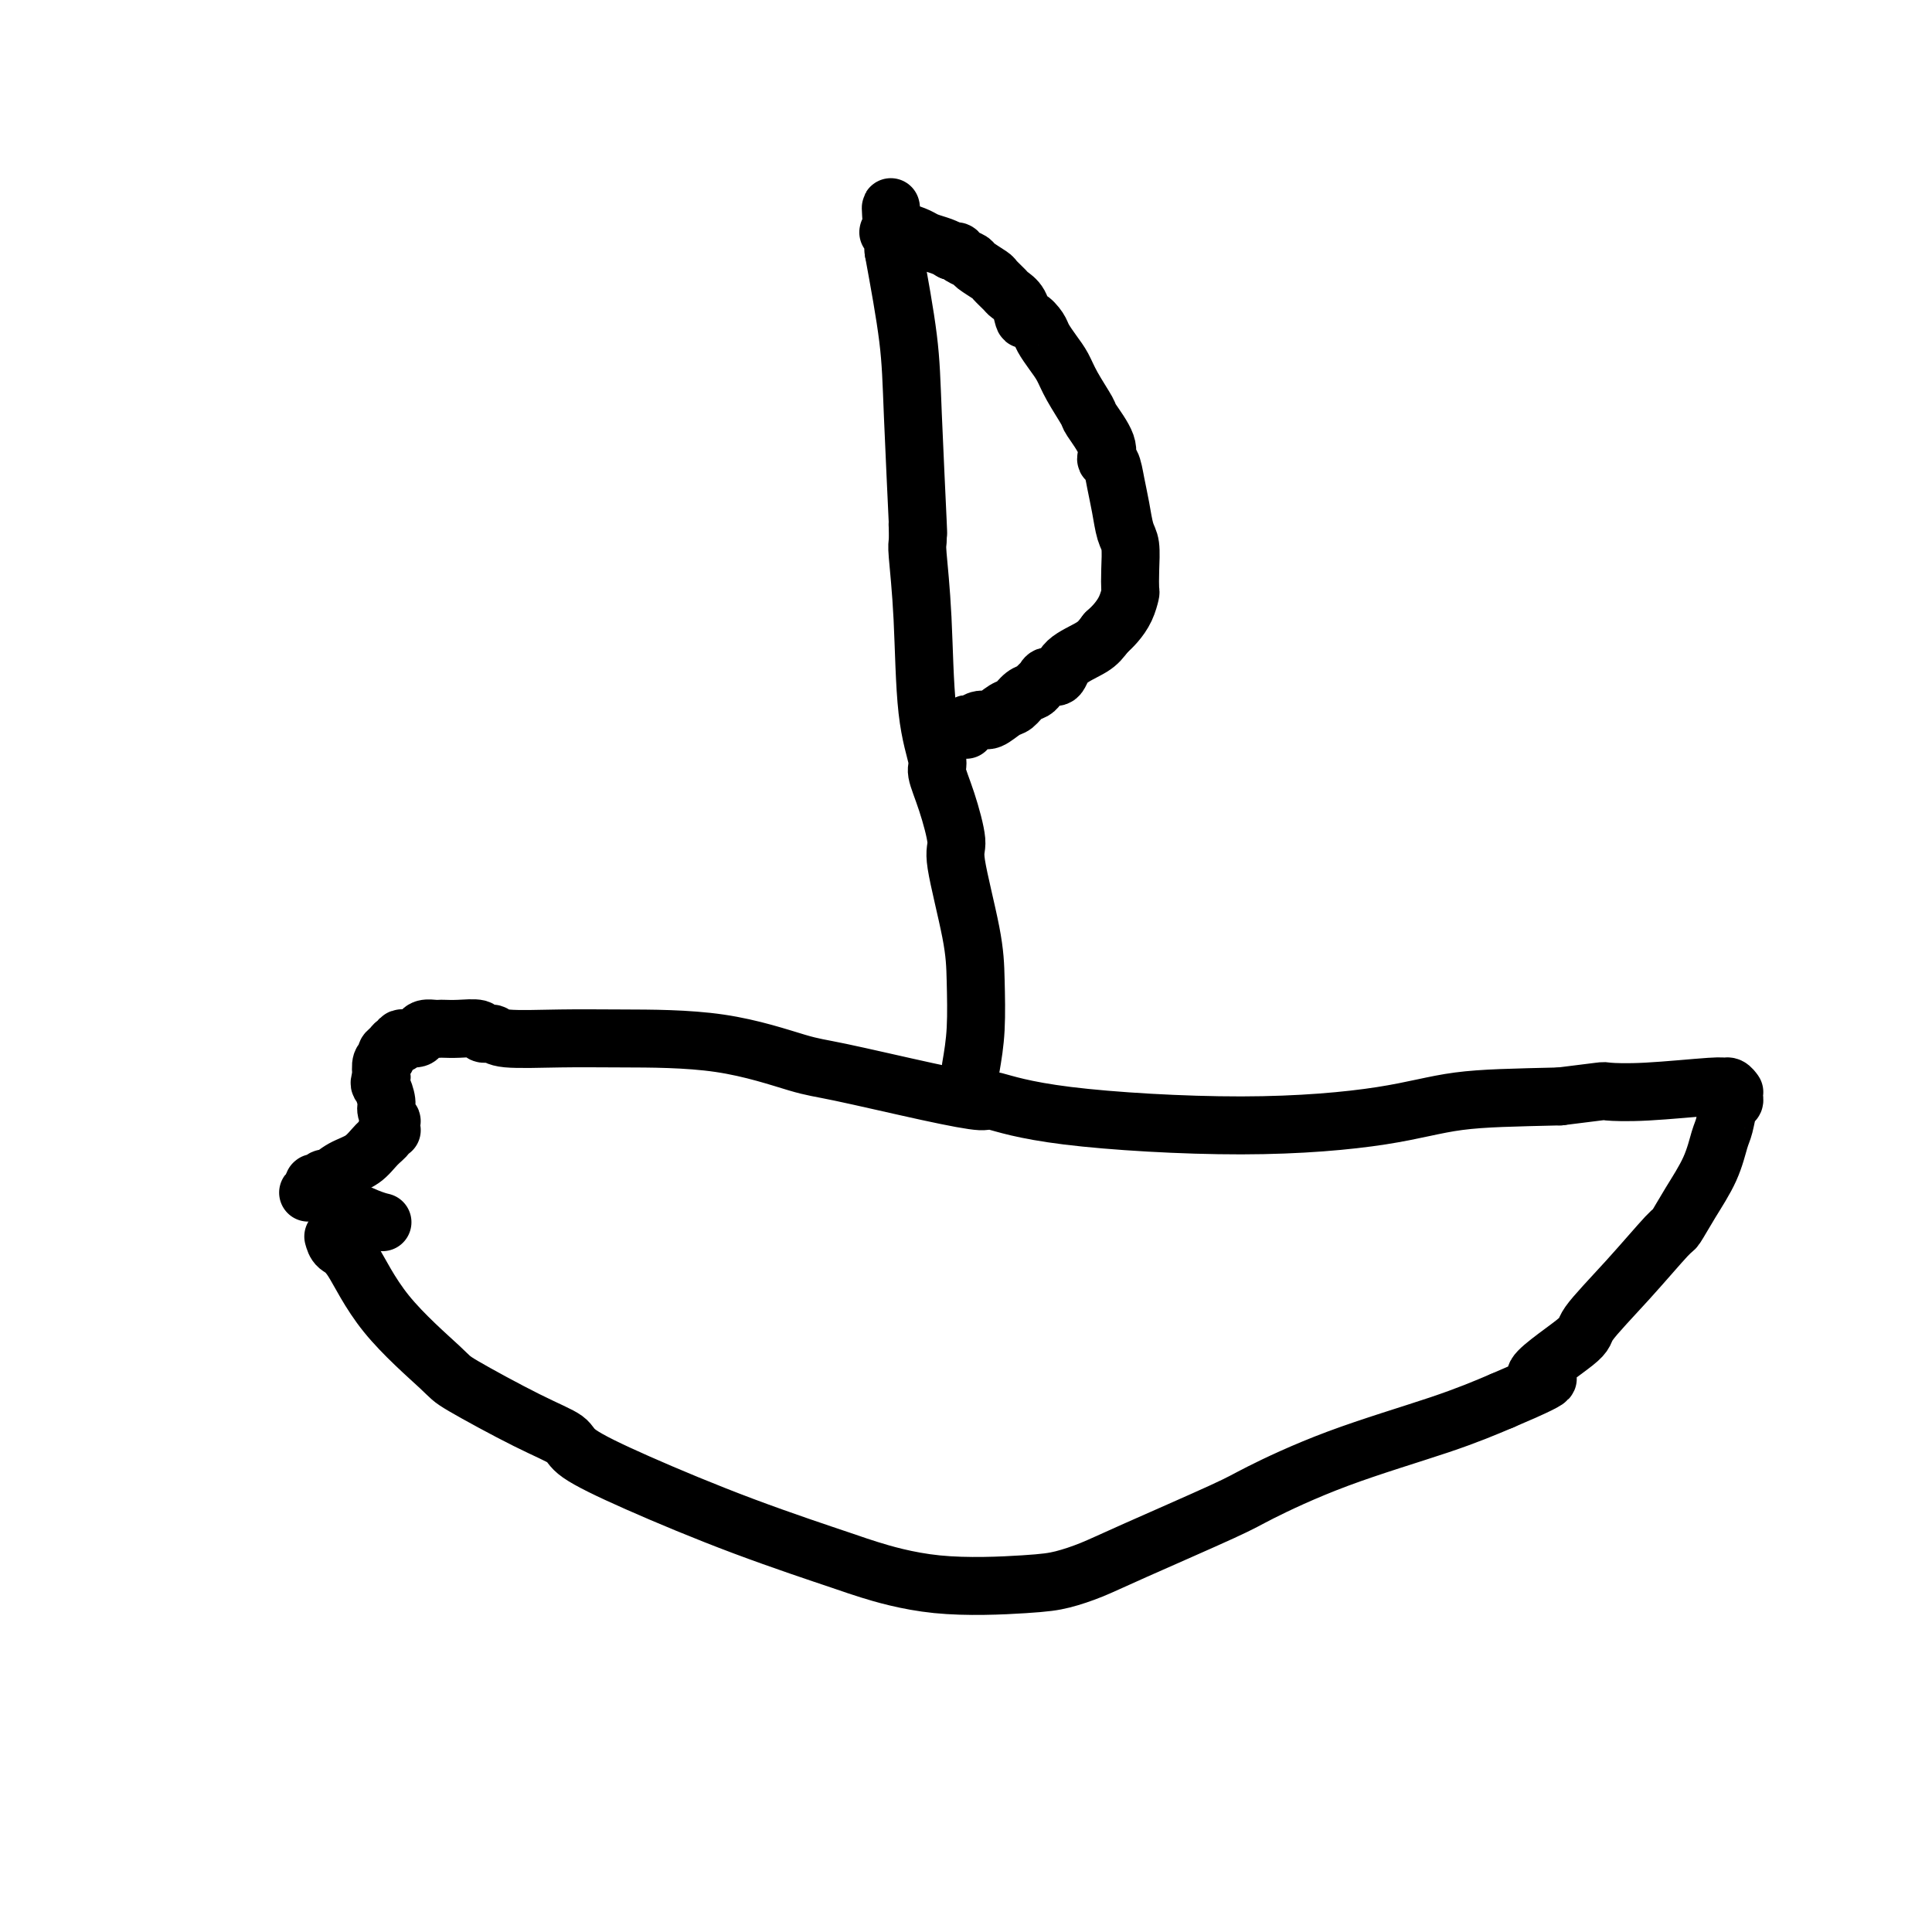
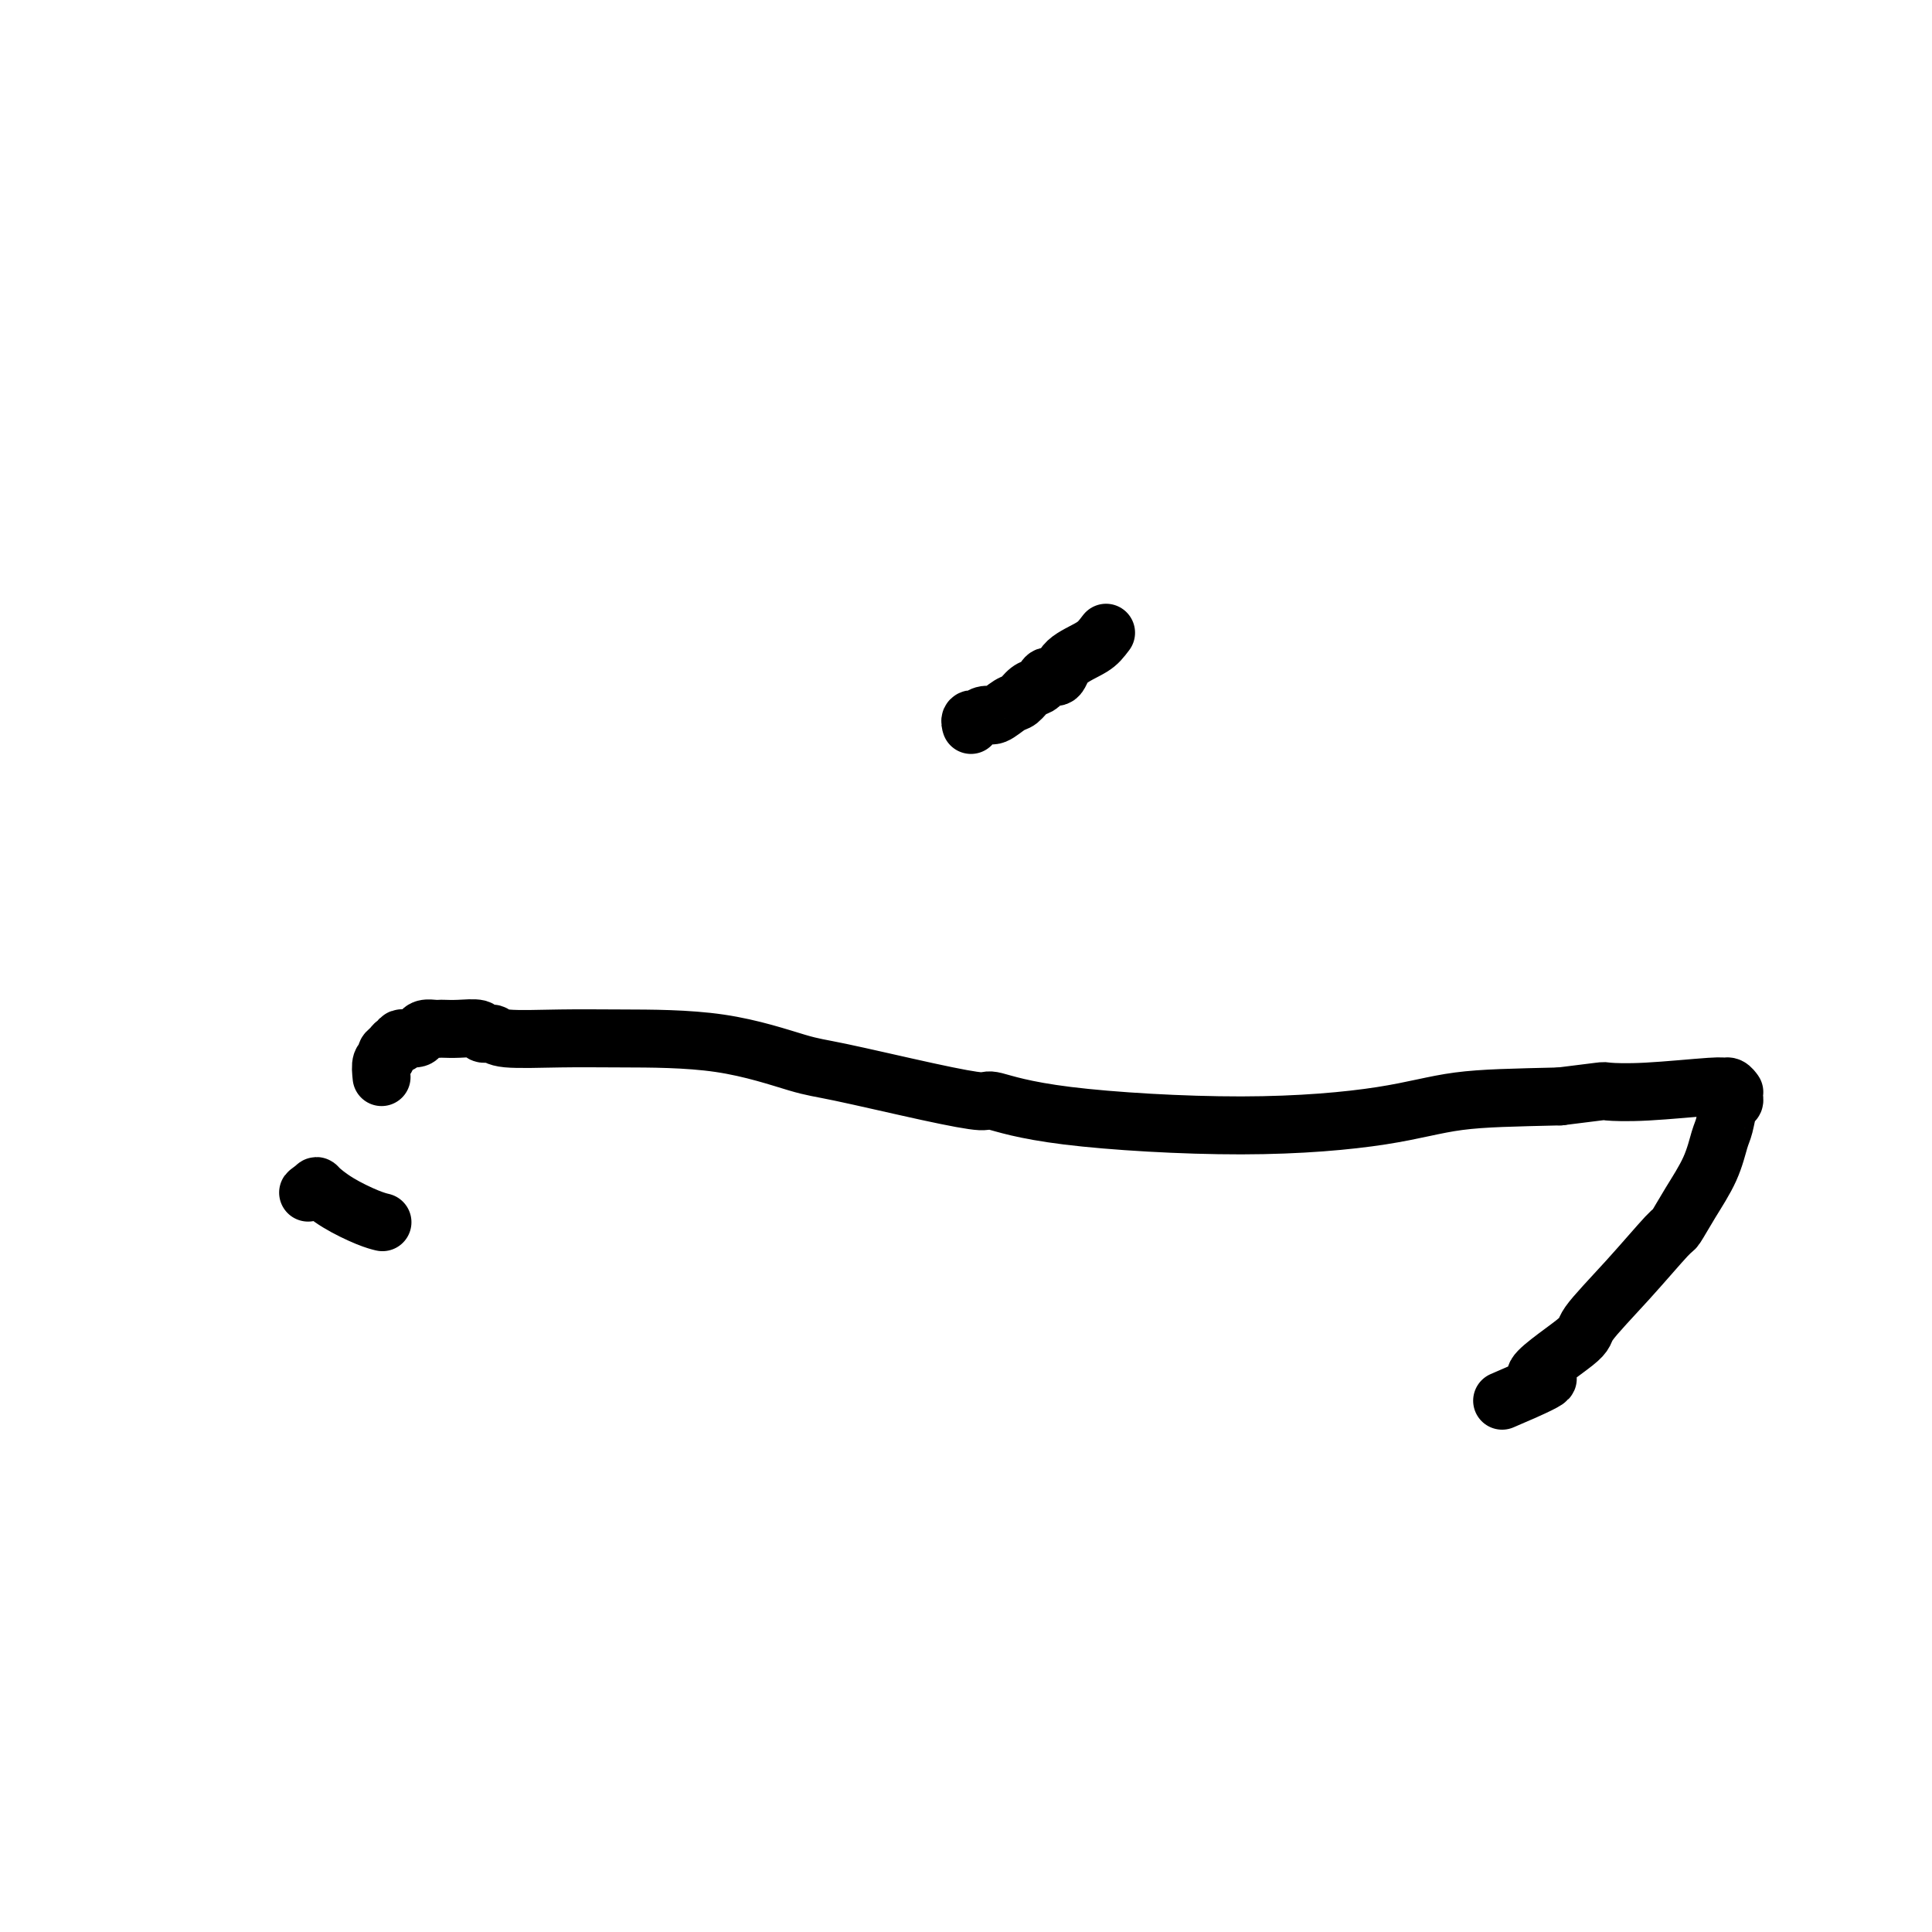
<svg xmlns="http://www.w3.org/2000/svg" viewBox="0 0 400 400" version="1.1">
  <g fill="none" stroke="#000000" stroke-width="12" stroke-linecap="round" stroke-linejoin="round">
-     <path d="M69,256c0.210,0.755 0.421,1.510 1,2c0.579,0.490 1.527,0.714 3,3c1.473,2.286 3.470,6.632 7,11c3.530,4.368 8.592,8.757 11,11c2.408,2.243 2.162,2.339 5,4c2.838,1.661 8.760,4.885 13,7c4.240,2.115 6.797,3.120 8,4c1.203,0.880 1.052,1.634 3,3c1.948,1.366 5.994,3.344 12,6c6.006,2.656 13.971,5.991 22,9c8.029,3.009 16.123,5.694 20,7c3.877,1.306 3.536,1.234 6,2c2.464,0.766 7.731,2.369 14,3c6.269,0.631 13.539,0.289 18,0c4.461,-0.289 6.113,-0.524 8,-1c1.887,-0.476 4.008,-1.192 6,-2c1.992,-0.808 3.855,-1.710 9,-4c5.145,-2.290 13.572,-5.970 18,-8c4.428,-2.030 4.857,-2.410 8,-4c3.143,-1.590 9.000,-4.390 16,-7c7.000,-2.610 15.143,-5.032 21,-7c5.857,-1.968 9.429,-3.484 13,-5" />
    <path d="M311,290c15.201,-6.468 7.702,-4.137 7,-5c-0.702,-0.863 5.393,-4.921 8,-7c2.607,-2.079 1.725,-2.178 3,-4c1.275,-1.822 4.705,-5.367 8,-9c3.295,-3.633 6.455,-7.354 8,-9c1.545,-1.646 1.475,-1.215 2,-2c0.525,-0.785 1.646,-2.785 3,-5c1.354,-2.215 2.941,-4.645 4,-7c1.059,-2.355 1.590,-4.634 2,-6c0.410,-1.366 0.698,-1.820 1,-3c0.302,-1.180 0.617,-3.087 1,-4c0.383,-0.913 0.835,-0.833 1,-1c0.165,-0.167 0.044,-0.581 0,-1c-0.044,-0.419 -0.012,-0.845 0,-1c0.012,-0.155 0.004,-0.041 0,0c-0.004,0.041 -0.004,0.007 0,0c0.004,-0.007 0.011,0.012 0,0c-0.011,-0.012 -0.042,-0.057 0,0c0.042,0.057 0.156,0.215 0,0c-0.156,-0.215 -0.582,-0.804 -1,-1c-0.418,-0.196 -0.828,-0.001 -1,0c-0.172,0.001 -0.107,-0.193 -3,0c-2.893,0.193 -8.745,0.773 -13,1c-4.255,0.227 -6.915,0.099 -8,0c-1.085,-0.099 -0.596,-0.171 -2,0c-1.404,0.171 -4.702,0.586 -8,1" />
    <path d="M323,227c-9.686,0.237 -15.903,0.329 -21,1c-5.097,0.671 -9.076,1.922 -16,3c-6.924,1.078 -16.794,1.984 -29,2c-12.206,0.016 -26.747,-0.857 -36,-2c-9.253,-1.143 -13.219,-2.555 -15,-3c-1.781,-0.445 -1.378,0.077 -3,0c-1.622,-0.077 -5.269,-0.753 -11,-2c-5.731,-1.247 -13.545,-3.067 -18,-4c-4.455,-0.933 -5.551,-0.981 -9,-2c-3.449,-1.019 -9.252,-3.009 -16,-4c-6.748,-0.991 -14.443,-0.982 -20,-1c-5.557,-0.018 -8.978,-0.061 -13,0c-4.022,0.061 -8.645,0.227 -11,0c-2.355,-0.227 -2.442,-0.845 -3,-1c-0.558,-0.155 -1.589,0.155 -2,0c-0.411,-0.155 -0.203,-0.773 -1,-1c-0.797,-0.227 -2.598,-0.061 -4,0c-1.402,0.061 -2.404,0.019 -3,0c-0.596,-0.019 -0.787,-0.015 -1,0c-0.213,0.015 -0.447,0.041 -1,0c-0.553,-0.041 -1.426,-0.151 -2,0c-0.574,0.151 -0.851,0.561 -1,1c-0.149,0.439 -0.172,0.905 -1,1c-0.828,0.095 -2.460,-0.182 -3,0c-0.540,0.182 0.014,0.823 0,1c-0.014,0.177 -0.596,-0.109 -1,0c-0.404,0.109 -0.630,0.612 -1,1c-0.370,0.388 -0.883,0.661 -1,1c-0.117,0.339 0.161,0.745 0,1c-0.161,0.255 -0.760,0.359 -1,1c-0.240,0.641 -0.120,1.821 0,3" />
-     <path d="M79,223c-0.684,1.532 -0.393,1.362 0,2c0.393,0.638 0.890,2.084 1,3c0.110,0.916 -0.167,1.304 0,2c0.167,0.696 0.777,1.702 1,2c0.223,0.298 0.060,-0.113 0,0c-0.060,0.113 -0.016,0.748 0,1c0.016,0.252 0.005,0.120 0,0c-0.005,-0.120 -0.006,-0.229 0,0c0.006,0.229 0.017,0.796 0,1c-0.017,0.204 -0.063,0.046 0,0c0.063,-0.046 0.233,0.022 0,0c-0.233,-0.022 -0.870,-0.134 -1,0c-0.130,0.134 0.246,0.513 0,1c-0.246,0.487 -1.112,1.082 -2,2c-0.888,0.918 -1.796,2.159 -3,3c-1.204,0.841 -2.705,1.283 -4,2c-1.295,0.717 -2.386,1.709 -3,2c-0.614,0.291 -0.753,-0.119 -1,0c-0.247,0.119 -0.602,0.768 -1,1c-0.398,0.232 -0.839,0.048 -1,0c-0.161,-0.048 -0.043,0.040 0,0c0.043,-0.040 0.012,-0.207 0,0c-0.012,0.207 -0.003,0.787 0,1c0.003,0.213 0.001,0.057 0,0c-0.001,-0.057 -0.000,-0.015 0,0c0.000,0.015 0.000,0.004 0,0c-0.000,-0.004 -0.000,-0.002 0,0" />
    <path d="M65,246c-2.339,1.739 -0.686,0.585 0,0c0.686,-0.585 0.405,-0.602 1,0c0.595,0.602 2.067,1.821 4,3c1.933,1.179 4.328,2.317 6,3c1.672,0.683 2.621,0.909 3,1c0.379,0.091 0.190,0.045 0,0" />
-     <path d="M201,221c0.418,-2.445 0.835,-4.891 1,-8c0.165,-3.109 0.077,-6.882 0,-10c-0.077,-3.118 -0.144,-5.581 -1,-10c-0.856,-4.419 -2.501,-10.793 -3,-14c-0.499,-3.207 0.147,-3.245 0,-5c-0.147,-1.755 -1.086,-5.226 -2,-8c-0.914,-2.774 -1.804,-4.852 -2,-6c-0.196,-1.148 0.301,-1.366 0,-3c-0.301,-1.634 -1.401,-4.684 -2,-10c-0.599,-5.316 -0.696,-12.899 -1,-19c-0.304,-6.101 -0.813,-10.719 -1,-13c-0.187,-2.281 -0.050,-2.223 0,-3c0.050,-0.777 0.014,-2.389 0,-3c-0.014,-0.611 -0.007,-0.220 0,0c0.007,0.220 0.015,0.270 0,0c-0.015,-0.270 -0.051,-0.860 0,0c0.051,0.860 0.189,3.169 0,-1c-0.189,-4.169 -0.705,-14.815 -1,-22c-0.295,-7.185 -0.370,-10.910 -1,-16c-0.630,-5.090 -1.815,-11.545 -3,-18" />
-     <path d="M185,52c-1.099,-15.603 -0.347,-7.109 0,-4c0.347,3.109 0.288,0.833 0,0c-0.288,-0.833 -0.807,-0.223 -1,0c-0.193,0.223 -0.061,0.059 0,0c0.061,-0.059 0.051,-0.013 0,0c-0.051,0.013 -0.142,-0.008 0,0c0.142,0.008 0.517,0.044 1,0c0.483,-0.044 1.074,-0.166 2,0c0.926,0.166 2.186,0.622 3,1c0.814,0.378 1.181,0.679 2,1c0.819,0.321 2.091,0.663 3,1c0.909,0.337 1.454,0.668 2,1" />
-     <path d="M197,52c2.054,0.572 1.188,0.003 1,0c-0.188,-0.003 0.302,0.562 1,1c0.698,0.438 1.606,0.751 2,1c0.394,0.249 0.276,0.433 1,1c0.724,0.567 2.292,1.515 3,2c0.708,0.485 0.557,0.506 1,1c0.443,0.494 1.480,1.462 2,2c0.520,0.538 0.525,0.648 1,1c0.475,0.352 1.422,0.947 2,2c0.578,1.053 0.788,2.564 1,3c0.212,0.436 0.427,-0.204 1,0c0.573,0.204 1.503,1.252 2,2c0.497,0.748 0.561,1.195 1,2c0.439,0.805 1.253,1.966 2,3c0.747,1.034 1.427,1.939 2,3c0.573,1.061 1.039,2.278 2,4c0.961,1.722 2.418,3.951 3,5c0.582,1.049 0.288,0.919 1,2c0.712,1.081 2.428,3.372 3,5c0.572,1.628 -0.002,2.593 0,3c0.002,0.407 0.579,0.256 1,1c0.421,0.744 0.687,2.382 1,4c0.313,1.618 0.672,3.215 1,5c0.328,1.785 0.624,3.758 1,5c0.376,1.242 0.831,1.753 1,3c0.169,1.247 0.054,3.230 0,5c-0.054,1.770 -0.045,3.328 0,4c0.045,0.672 0.125,0.458 0,1c-0.125,0.542 -0.457,1.838 -1,3c-0.543,1.162 -1.298,2.189 -2,3c-0.702,0.811 -1.351,1.405 -2,2" />
-     <path d="M229,131c-1.020,1.321 -1.568,2.122 -3,3c-1.432,0.878 -3.746,1.832 -5,3c-1.254,1.168 -1.449,2.551 -2,3c-0.551,0.449 -1.460,-0.035 -2,0c-0.540,0.035 -0.711,0.591 -1,1c-0.289,0.409 -0.695,0.672 -1,1c-0.305,0.328 -0.508,0.723 -1,1c-0.492,0.277 -1.272,0.437 -2,1c-0.728,0.563 -1.404,1.528 -2,2c-0.596,0.472 -1.111,0.453 -2,1c-0.889,0.547 -2.151,1.662 -3,2c-0.849,0.338 -1.285,-0.102 -2,0c-0.715,0.102 -1.708,0.745 -2,1c-0.292,0.255 0.118,0.121 0,0c-0.118,-0.121 -0.764,-0.229 -1,0c-0.236,0.229 -0.063,0.793 0,1c0.063,0.207 0.017,0.056 0,0c-0.017,-0.056 -0.005,-0.016 0,0c0.005,0.016 0.002,0.008 0,0" />
+     <path d="M229,131c-1.020,1.321 -1.568,2.122 -3,3c-1.432,0.878 -3.746,1.832 -5,3c-1.254,1.168 -1.449,2.551 -2,3c-0.551,0.449 -1.460,-0.035 -2,0c-0.540,0.035 -0.711,0.591 -1,1c-0.305,0.328 -0.508,0.723 -1,1c-0.492,0.277 -1.272,0.437 -2,1c-0.728,0.563 -1.404,1.528 -2,2c-0.596,0.472 -1.111,0.453 -2,1c-0.889,0.547 -2.151,1.662 -3,2c-0.849,0.338 -1.285,-0.102 -2,0c-0.715,0.102 -1.708,0.745 -2,1c-0.292,0.255 0.118,0.121 0,0c-0.118,-0.121 -0.764,-0.229 -1,0c-0.236,0.229 -0.063,0.793 0,1c0.063,0.207 0.017,0.056 0,0c-0.017,-0.056 -0.005,-0.016 0,0c0.005,0.016 0.002,0.008 0,0" />
  </g>
</svg>